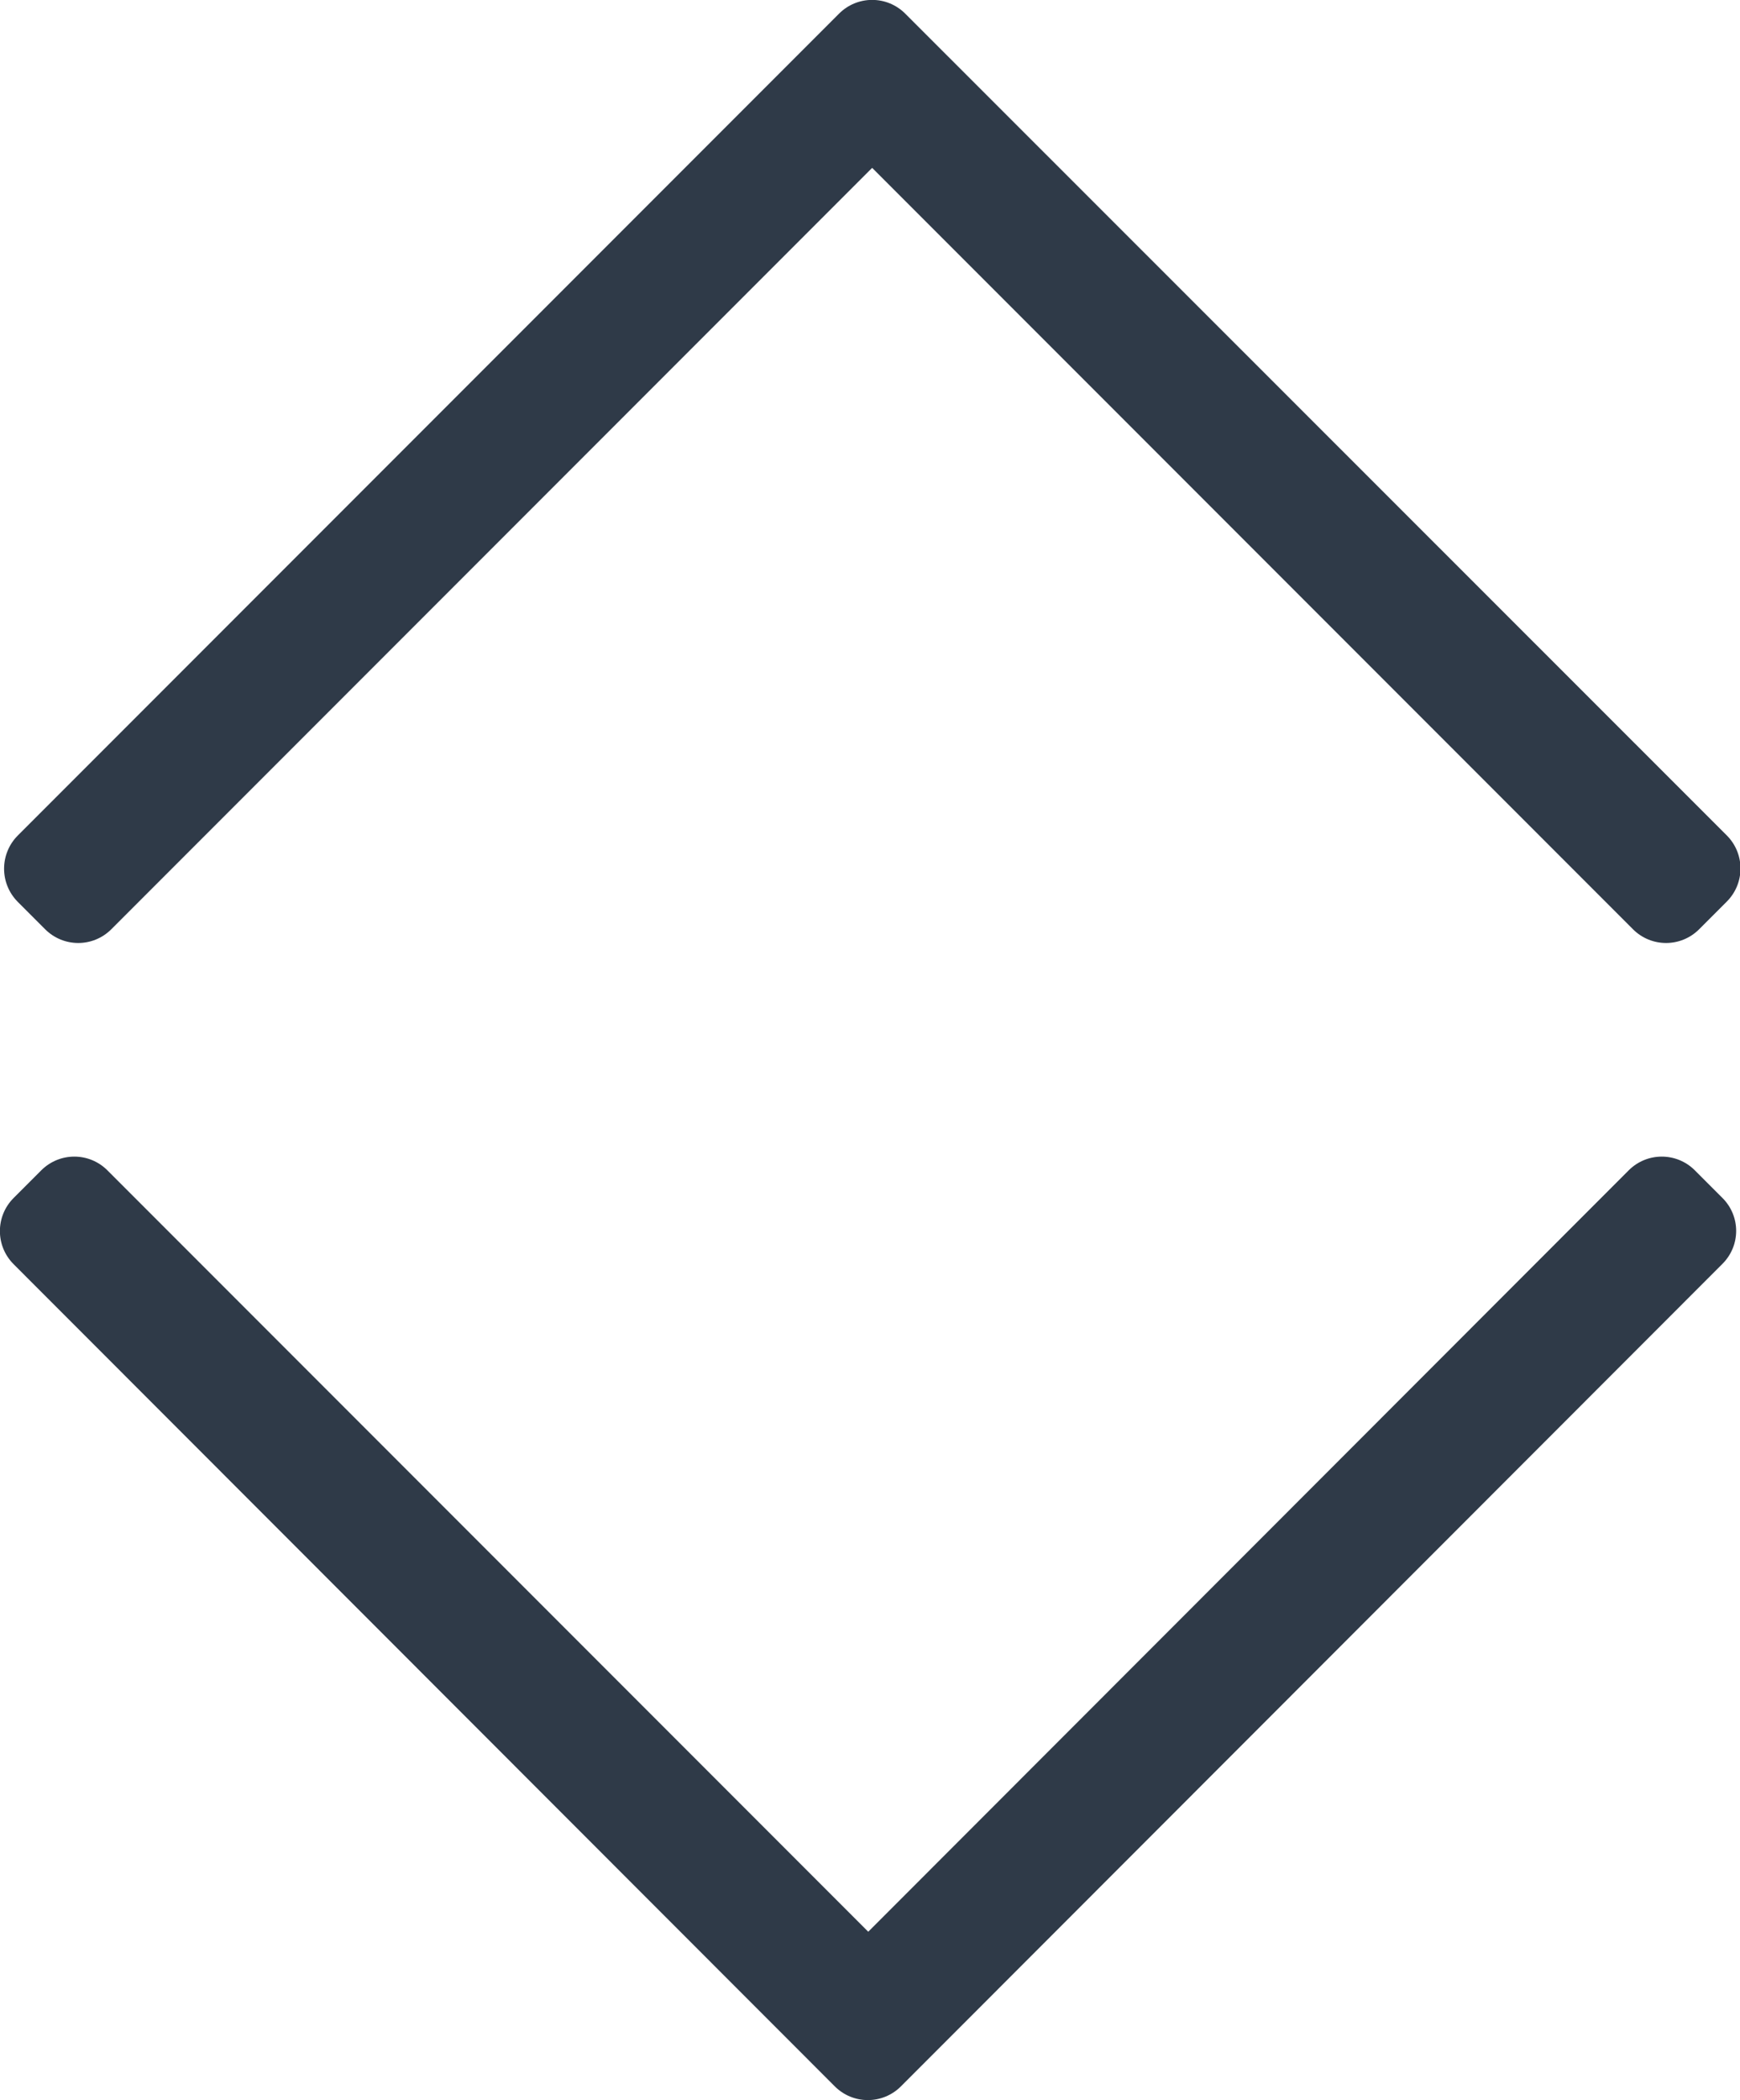
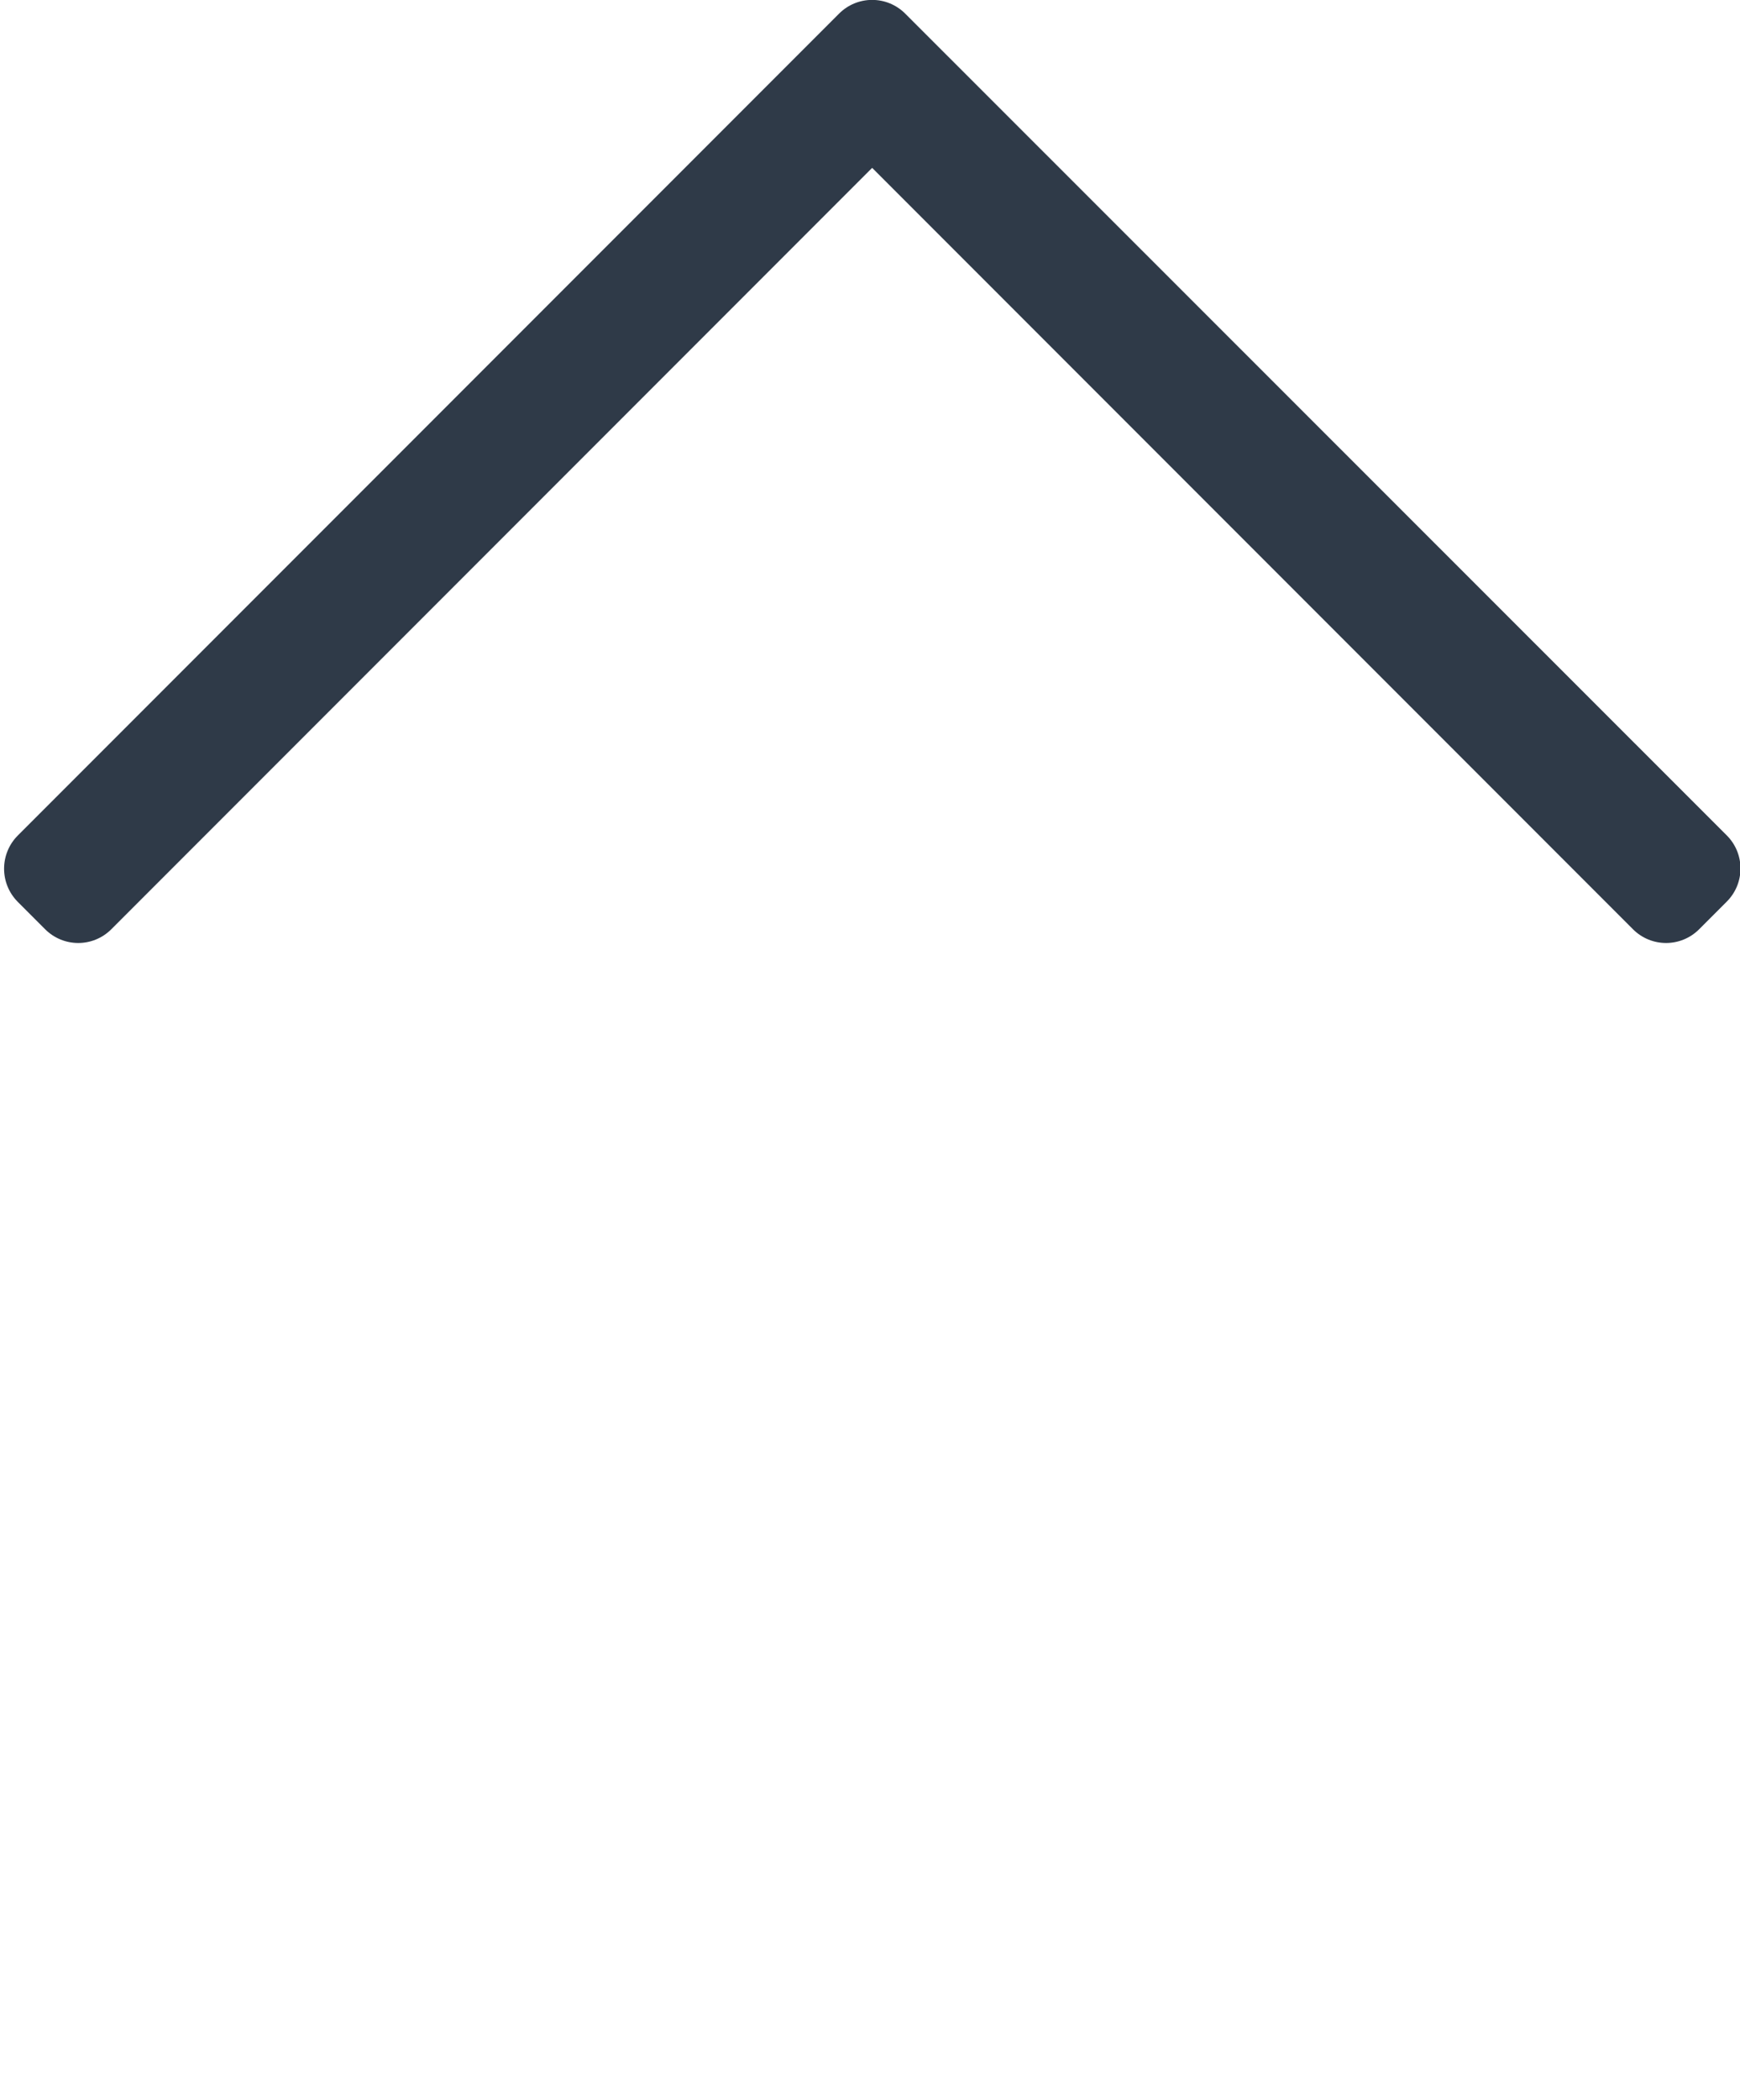
<svg xmlns="http://www.w3.org/2000/svg" version="1.1" id="Calque_1" x="0px" y="0px" viewBox="0 0 447.1 539.2" style="enable-background:new 0 0 447.1 539.2;" xml:space="preserve">
  <style type="text/css">
	.st0{fill:#2F3A48;}
</style>
  <path class="st0" d="M4.5,231.5l7.1,7.1c4.7,4.7,12.3,4.7,17,0L224.1,43.1l195.5,195.5c4.7,4.7,12.3,4.7,17,0l7.1-7.1  c4.7-4.7,4.7-12.3,0-17L232.6,3.5c-4.7-4.7-12.3-4.7-17,0L4.5,214.6C-0.1,219.3-0.1,226.8,4.5,231.5z" />
-   <path class="st0" d="M442.6,307.6l-7.1-7.1c-4.7-4.7-12.3-4.7-17,0L223.1,496L27.6,300.5c-4.7-4.7-12.3-4.7-17,0l-7.1,7.1  c-4.7,4.7-4.7,12.3,0,17l211,211.1c4.7,4.7,12.3,4.7,17,0l211-211.1C447.3,319.9,447.3,312.3,442.6,307.6z" />
</svg>